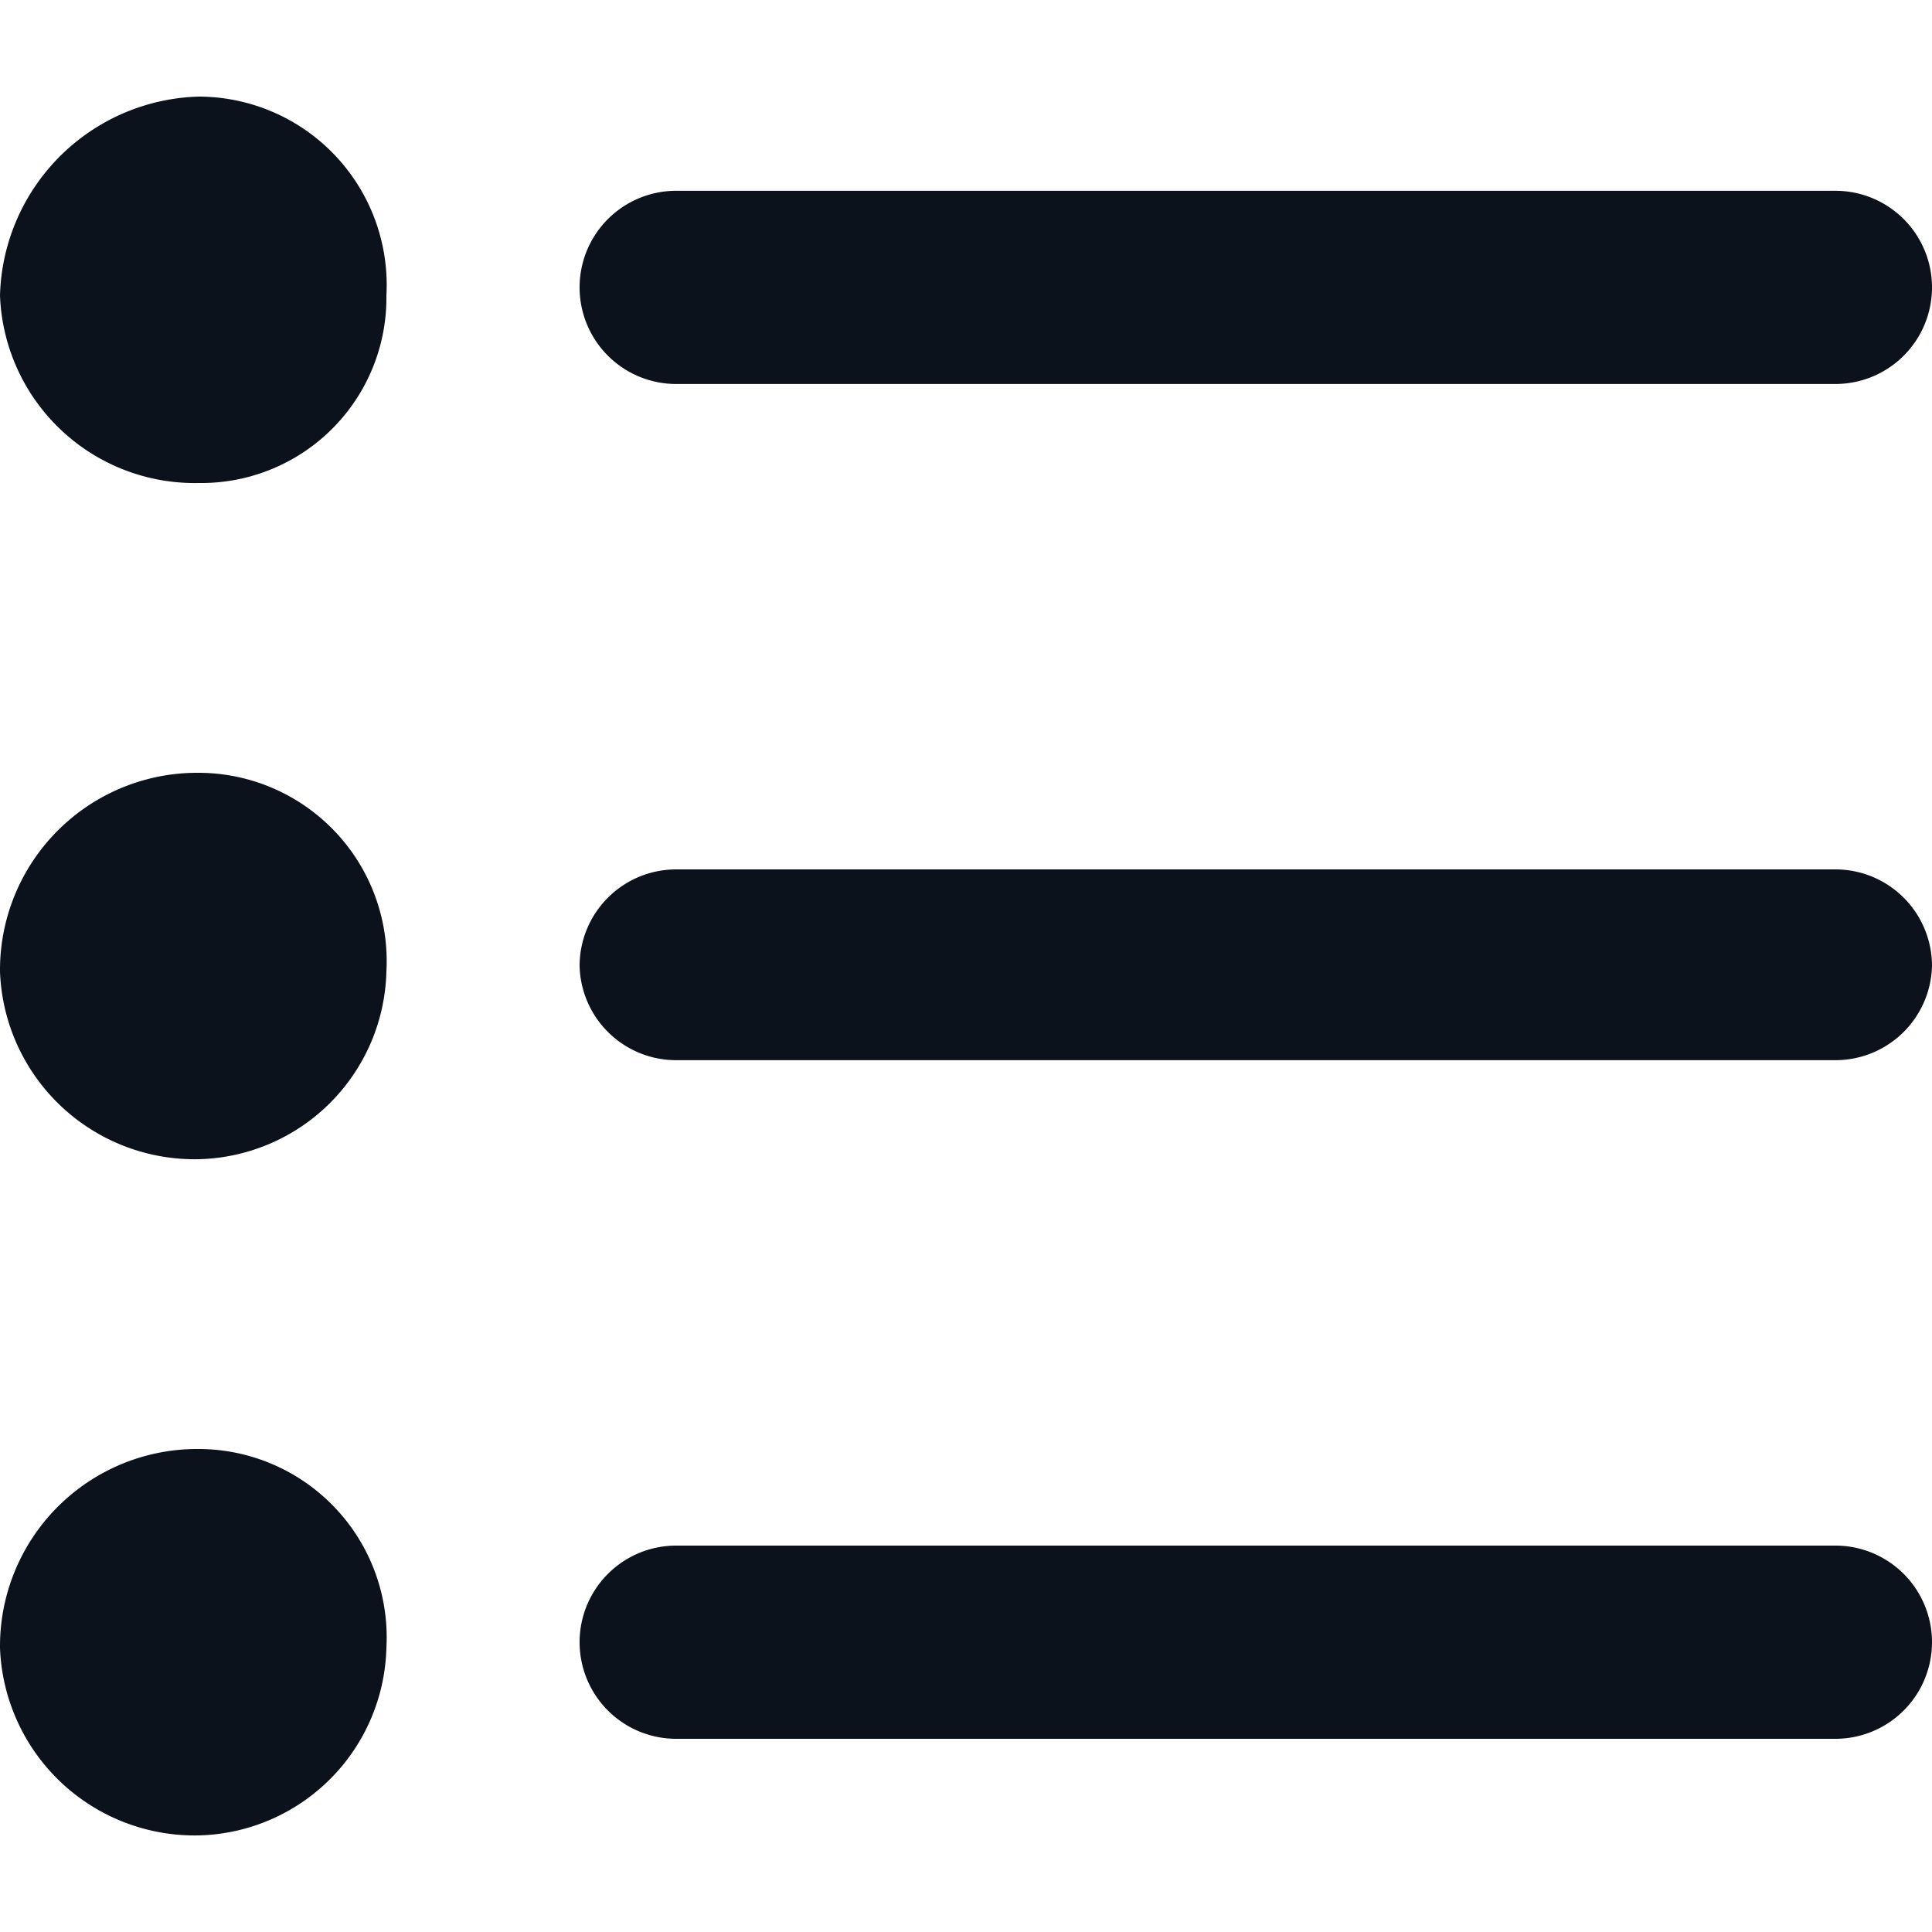
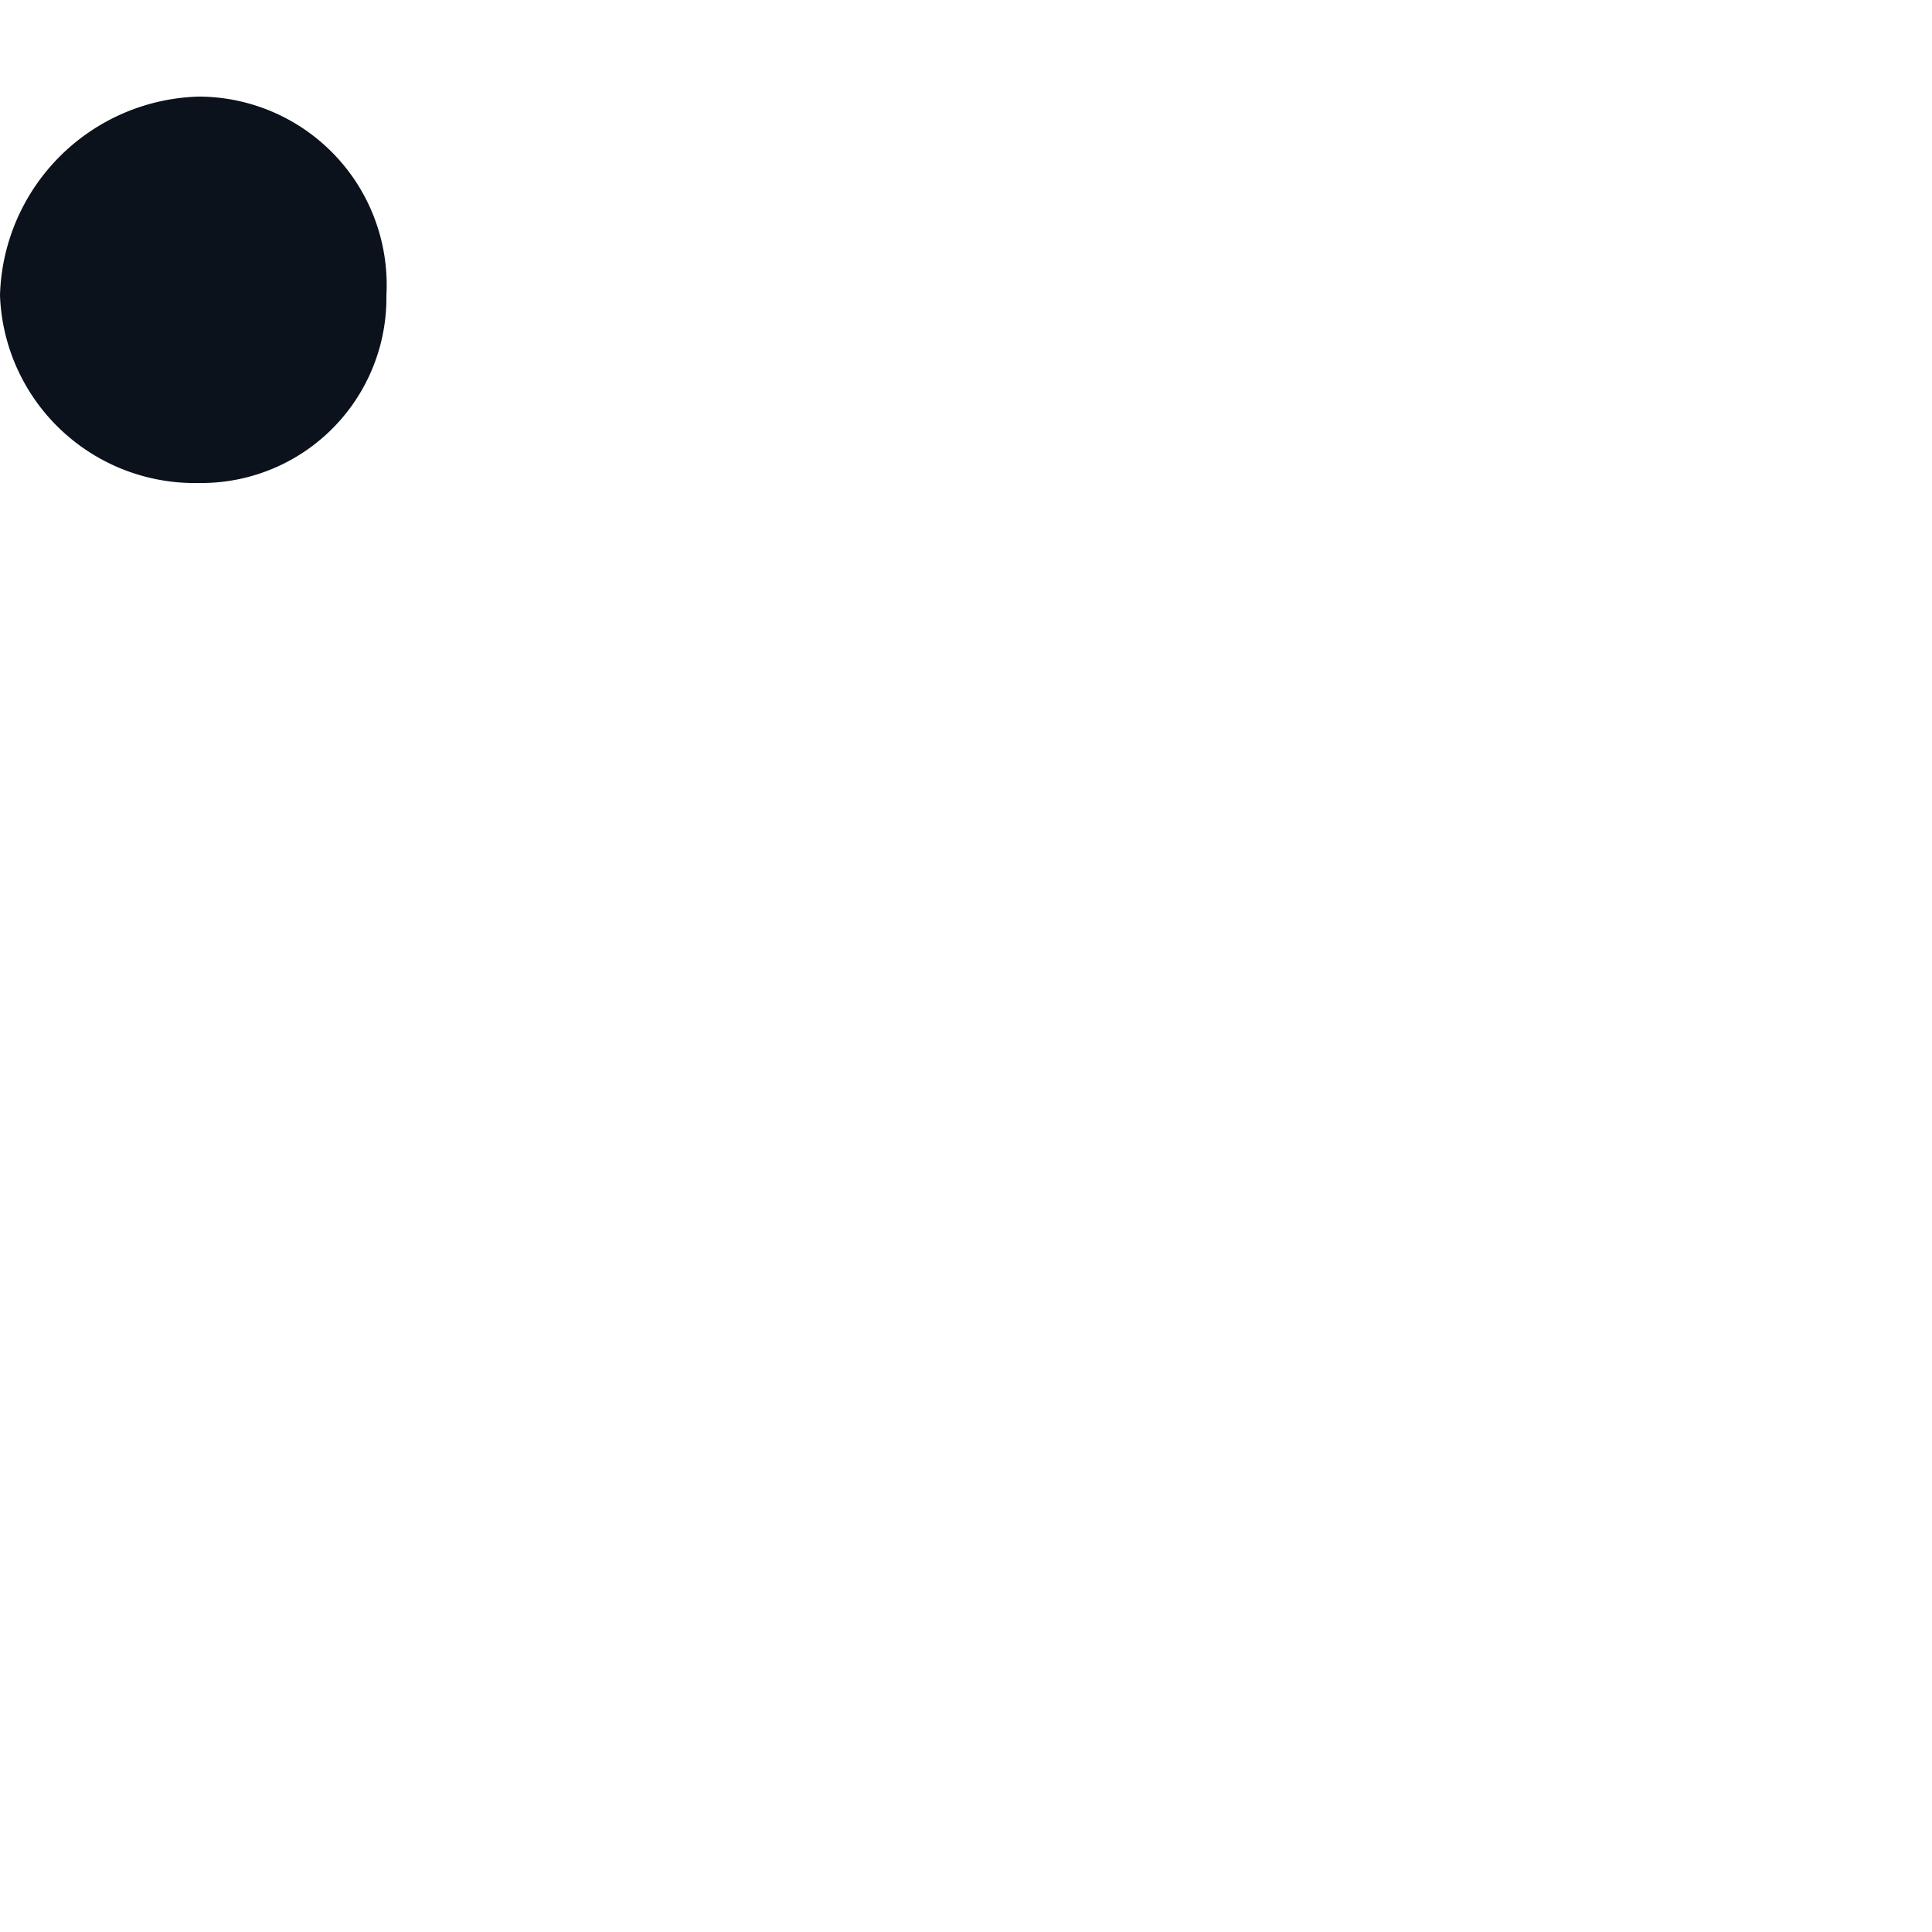
<svg xmlns="http://www.w3.org/2000/svg" id="Layer_1" data-name="Layer 1" viewBox="0 0 24 24">
  <defs>
    <style>.cls-1{fill:#0c121c;}</style>
  </defs>
  <title>R_Filter</title>
-   <path class="cls-1" d="M22.8,4.77H8.4a1.2,1.2,0,0,1-1.2-1.2h0a1.2,1.2,0,0,1,1.2-1.2H22.8A1.2,1.2,0,0,1,24,3.57h0A1.2,1.2,0,0,1,22.8,4.77Z" />
-   <path class="cls-1" d="M22.8,21.6H8.4a1.2,1.2,0,0,1-1.2-1.2h0a1.2,1.2,0,0,1,1.2-1.2H22.8A1.2,1.2,0,0,1,24,20.4h0A1.2,1.2,0,0,1,22.8,21.6Z" />
-   <path class="cls-1" d="M22.8,13.17H8.4A1.2,1.2,0,0,1,7.2,12h0a1.2,1.2,0,0,1,1.2-1.2H22.8A1.2,1.2,0,0,1,24,12h0A1.2,1.2,0,0,1,22.8,13.17Z" />
  <path class="cls-1" d="M2.47,1.2A2.34,2.34,0,0,1,4.8,3.67,2.3,2.3,0,0,1,2.47,6,2.42,2.42,0,0,1,0,3.67,2.54,2.54,0,0,1,2.47,1.2Z" />
-   <path class="cls-1" d="M2.47,9.6A2.34,2.34,0,0,1,4.8,12.07,2.39,2.39,0,0,1,2.47,14.4,2.42,2.42,0,0,1,0,12.07,2.45,2.45,0,0,1,2.47,9.6Z" />
-   <path class="cls-1" d="M2.47,18A2.34,2.34,0,0,1,4.8,20.47,2.39,2.39,0,0,1,2.47,22.8,2.42,2.42,0,0,1,0,20.47,2.45,2.45,0,0,1,2.47,18Z" />
</svg>